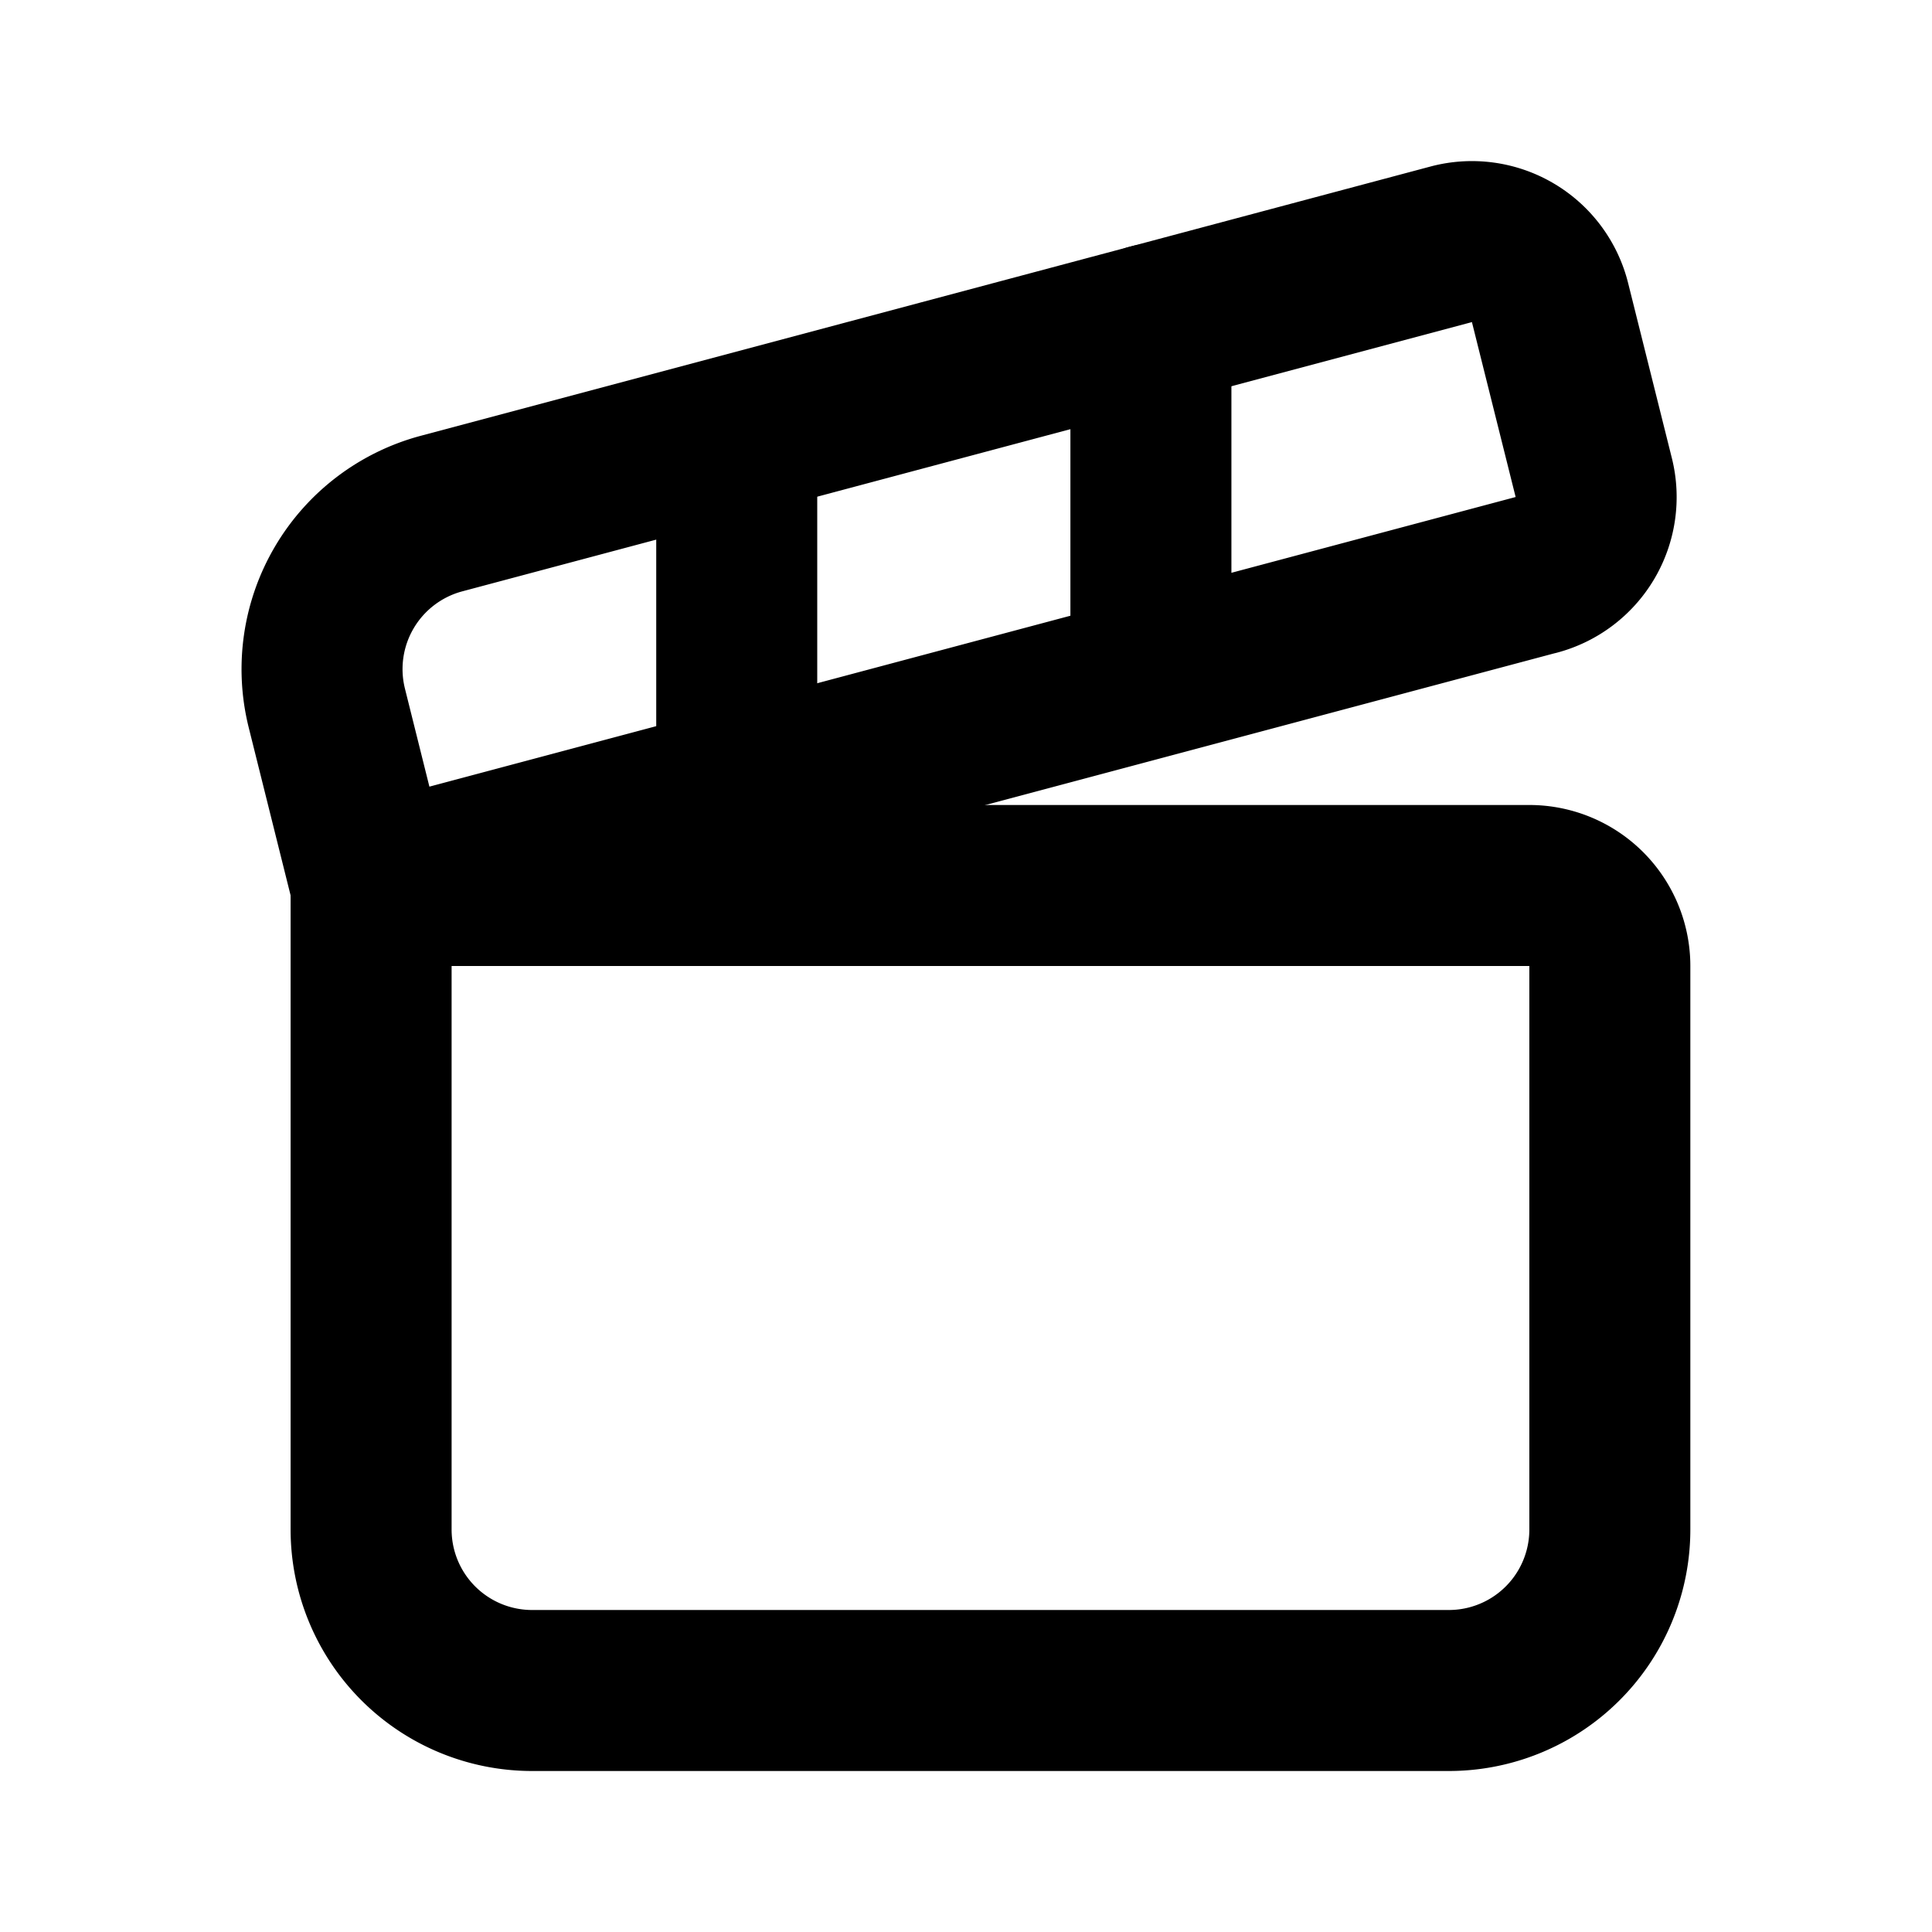
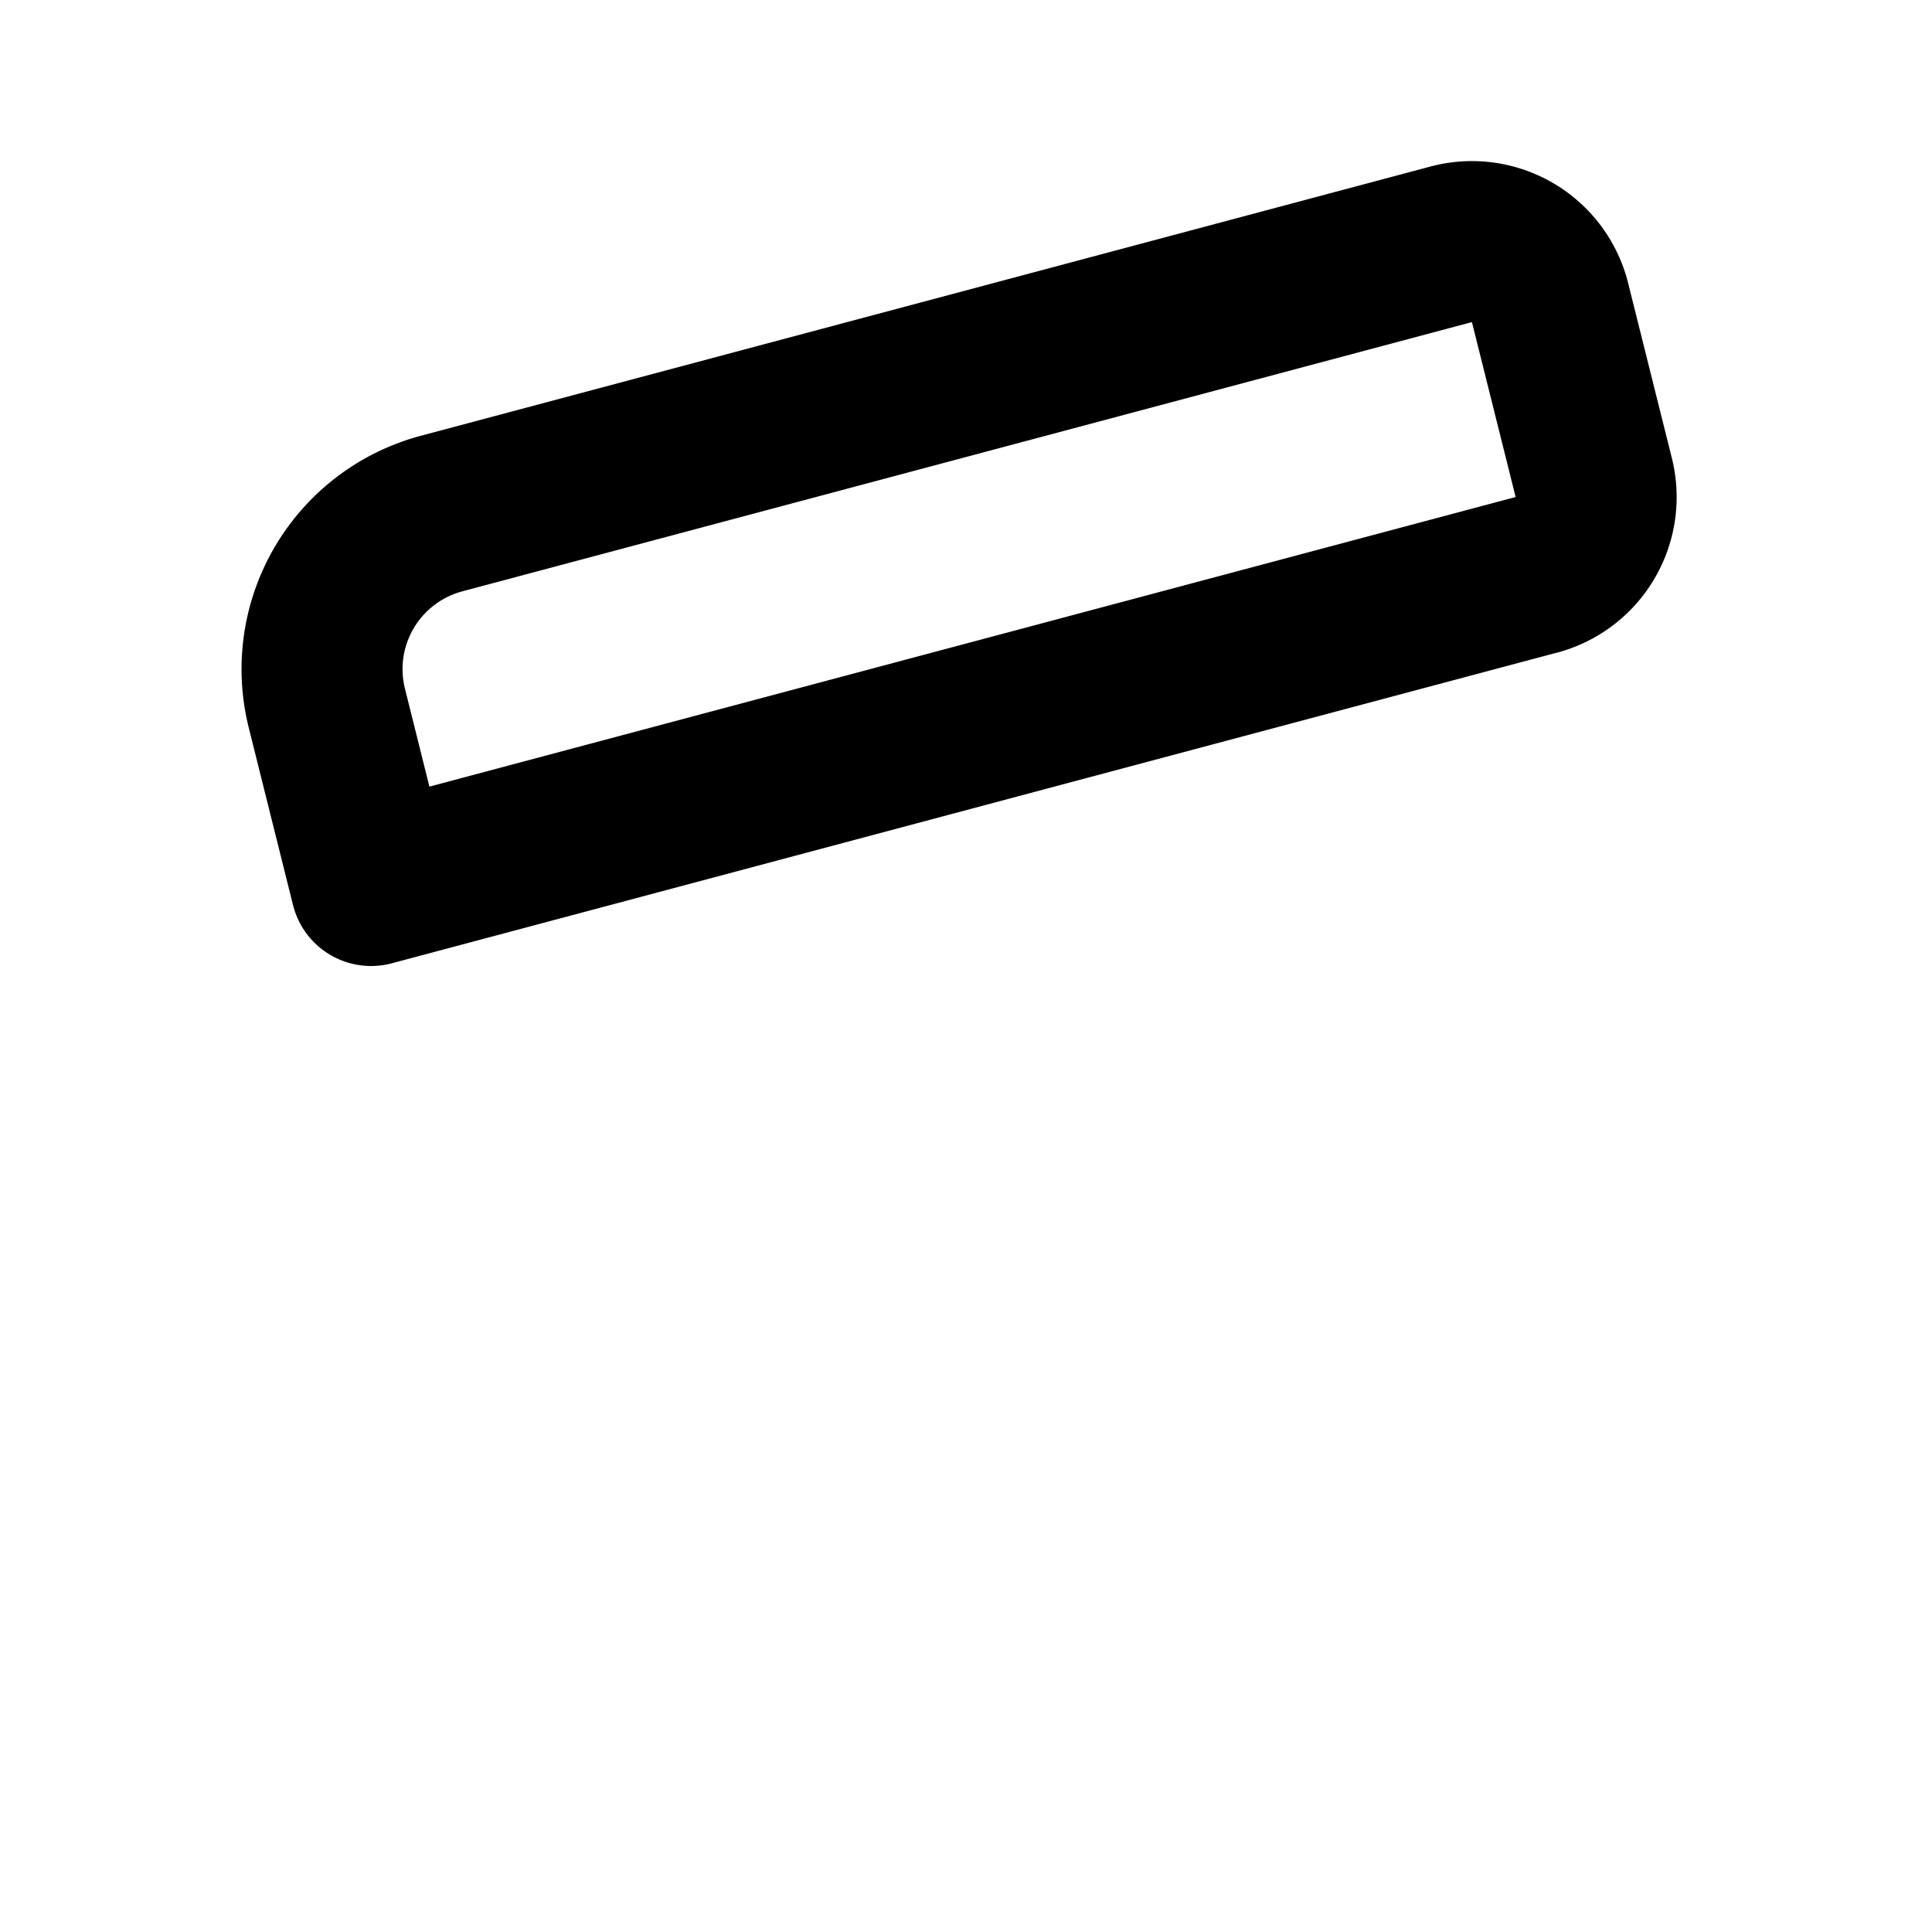
<svg xmlns="http://www.w3.org/2000/svg" width="24" height="24" viewBox="0 0 24 24" fill="none">
-   <path clip-rule="evenodd" d="M4.61 11h14.388a1 1 0 011 1v7a2 2 0 01-2 2H6.61a2 2 0 01-2-2v-8z" stroke="#000" stroke-width="2" stroke-linecap="round" stroke-linejoin="round" />
-   <path d="M9.152 9.445V5.774m5.145 2.195v-3.94" stroke="#000" stroke-width="2" stroke-linecap="round" stroke-linejoin="round" />
  <path clip-rule="evenodd" d="M19.087 7.14L4.61 11l-.55-2.204A2 2 0 015.484 6.38l12.543-3.345a1 1 0 011.228.724l.543 2.173a1 1 0 01-.712 1.209z" stroke="#000" stroke-width="2" stroke-linecap="round" stroke-linejoin="round" />
</svg>